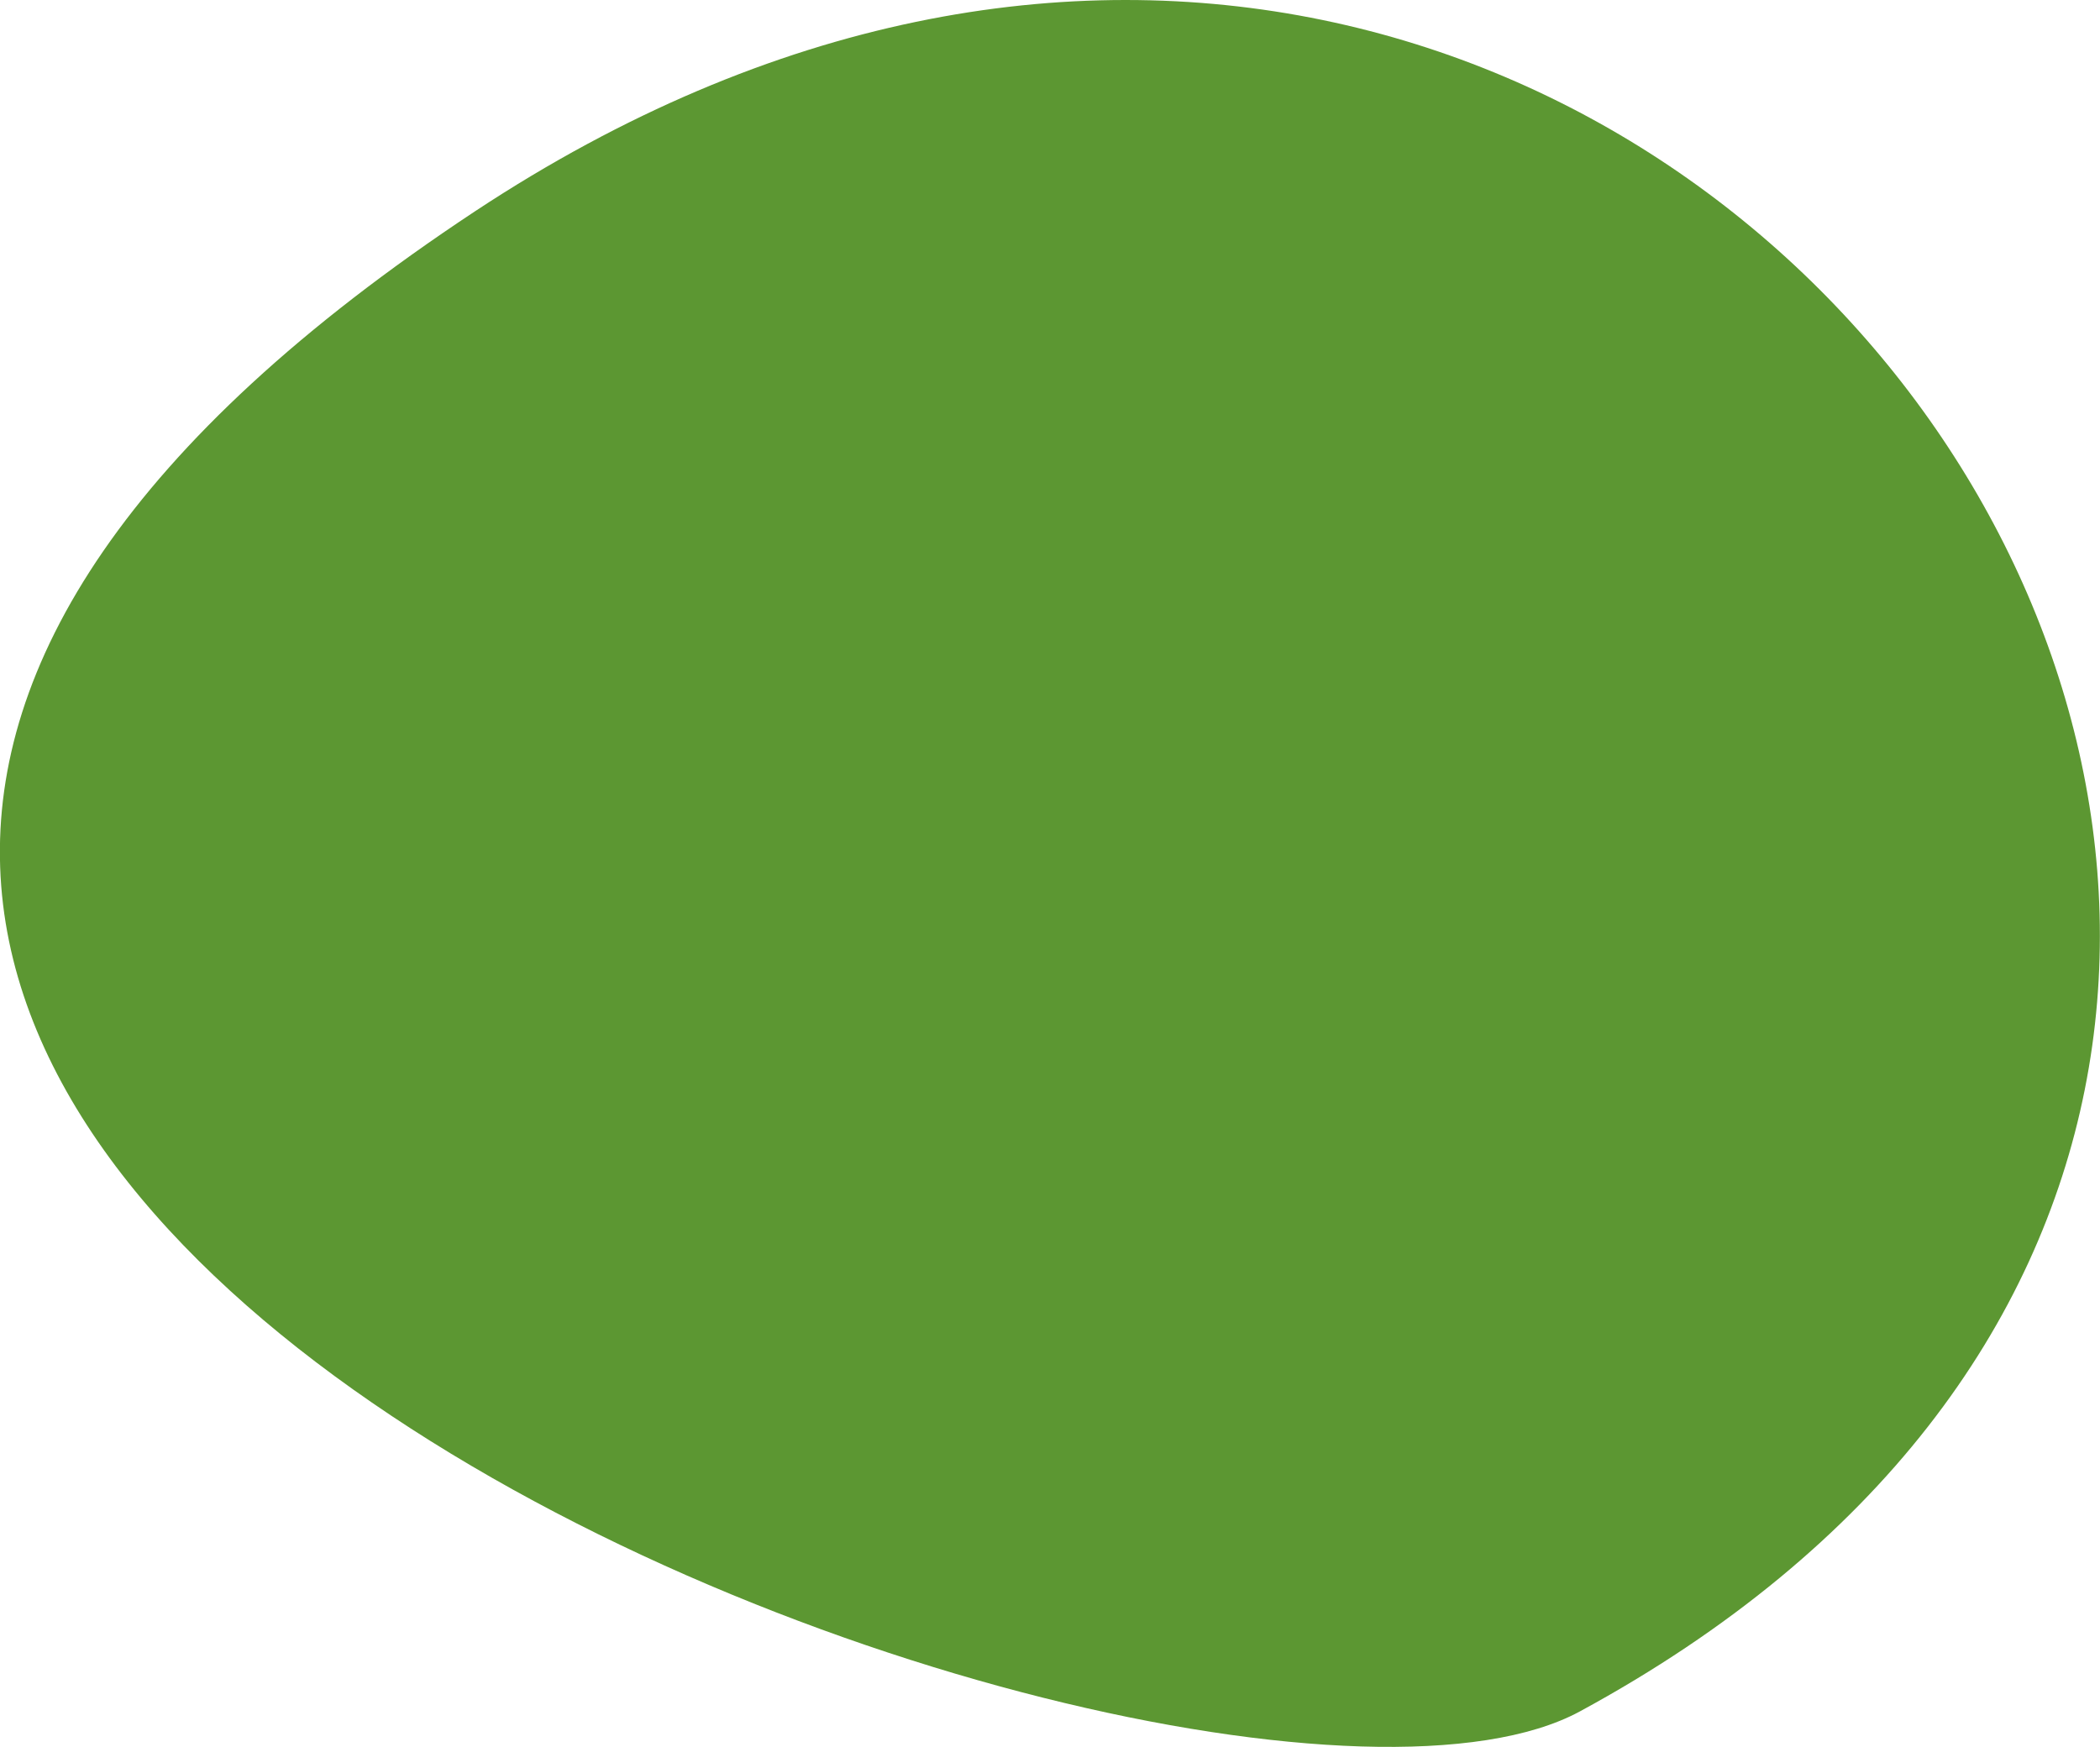
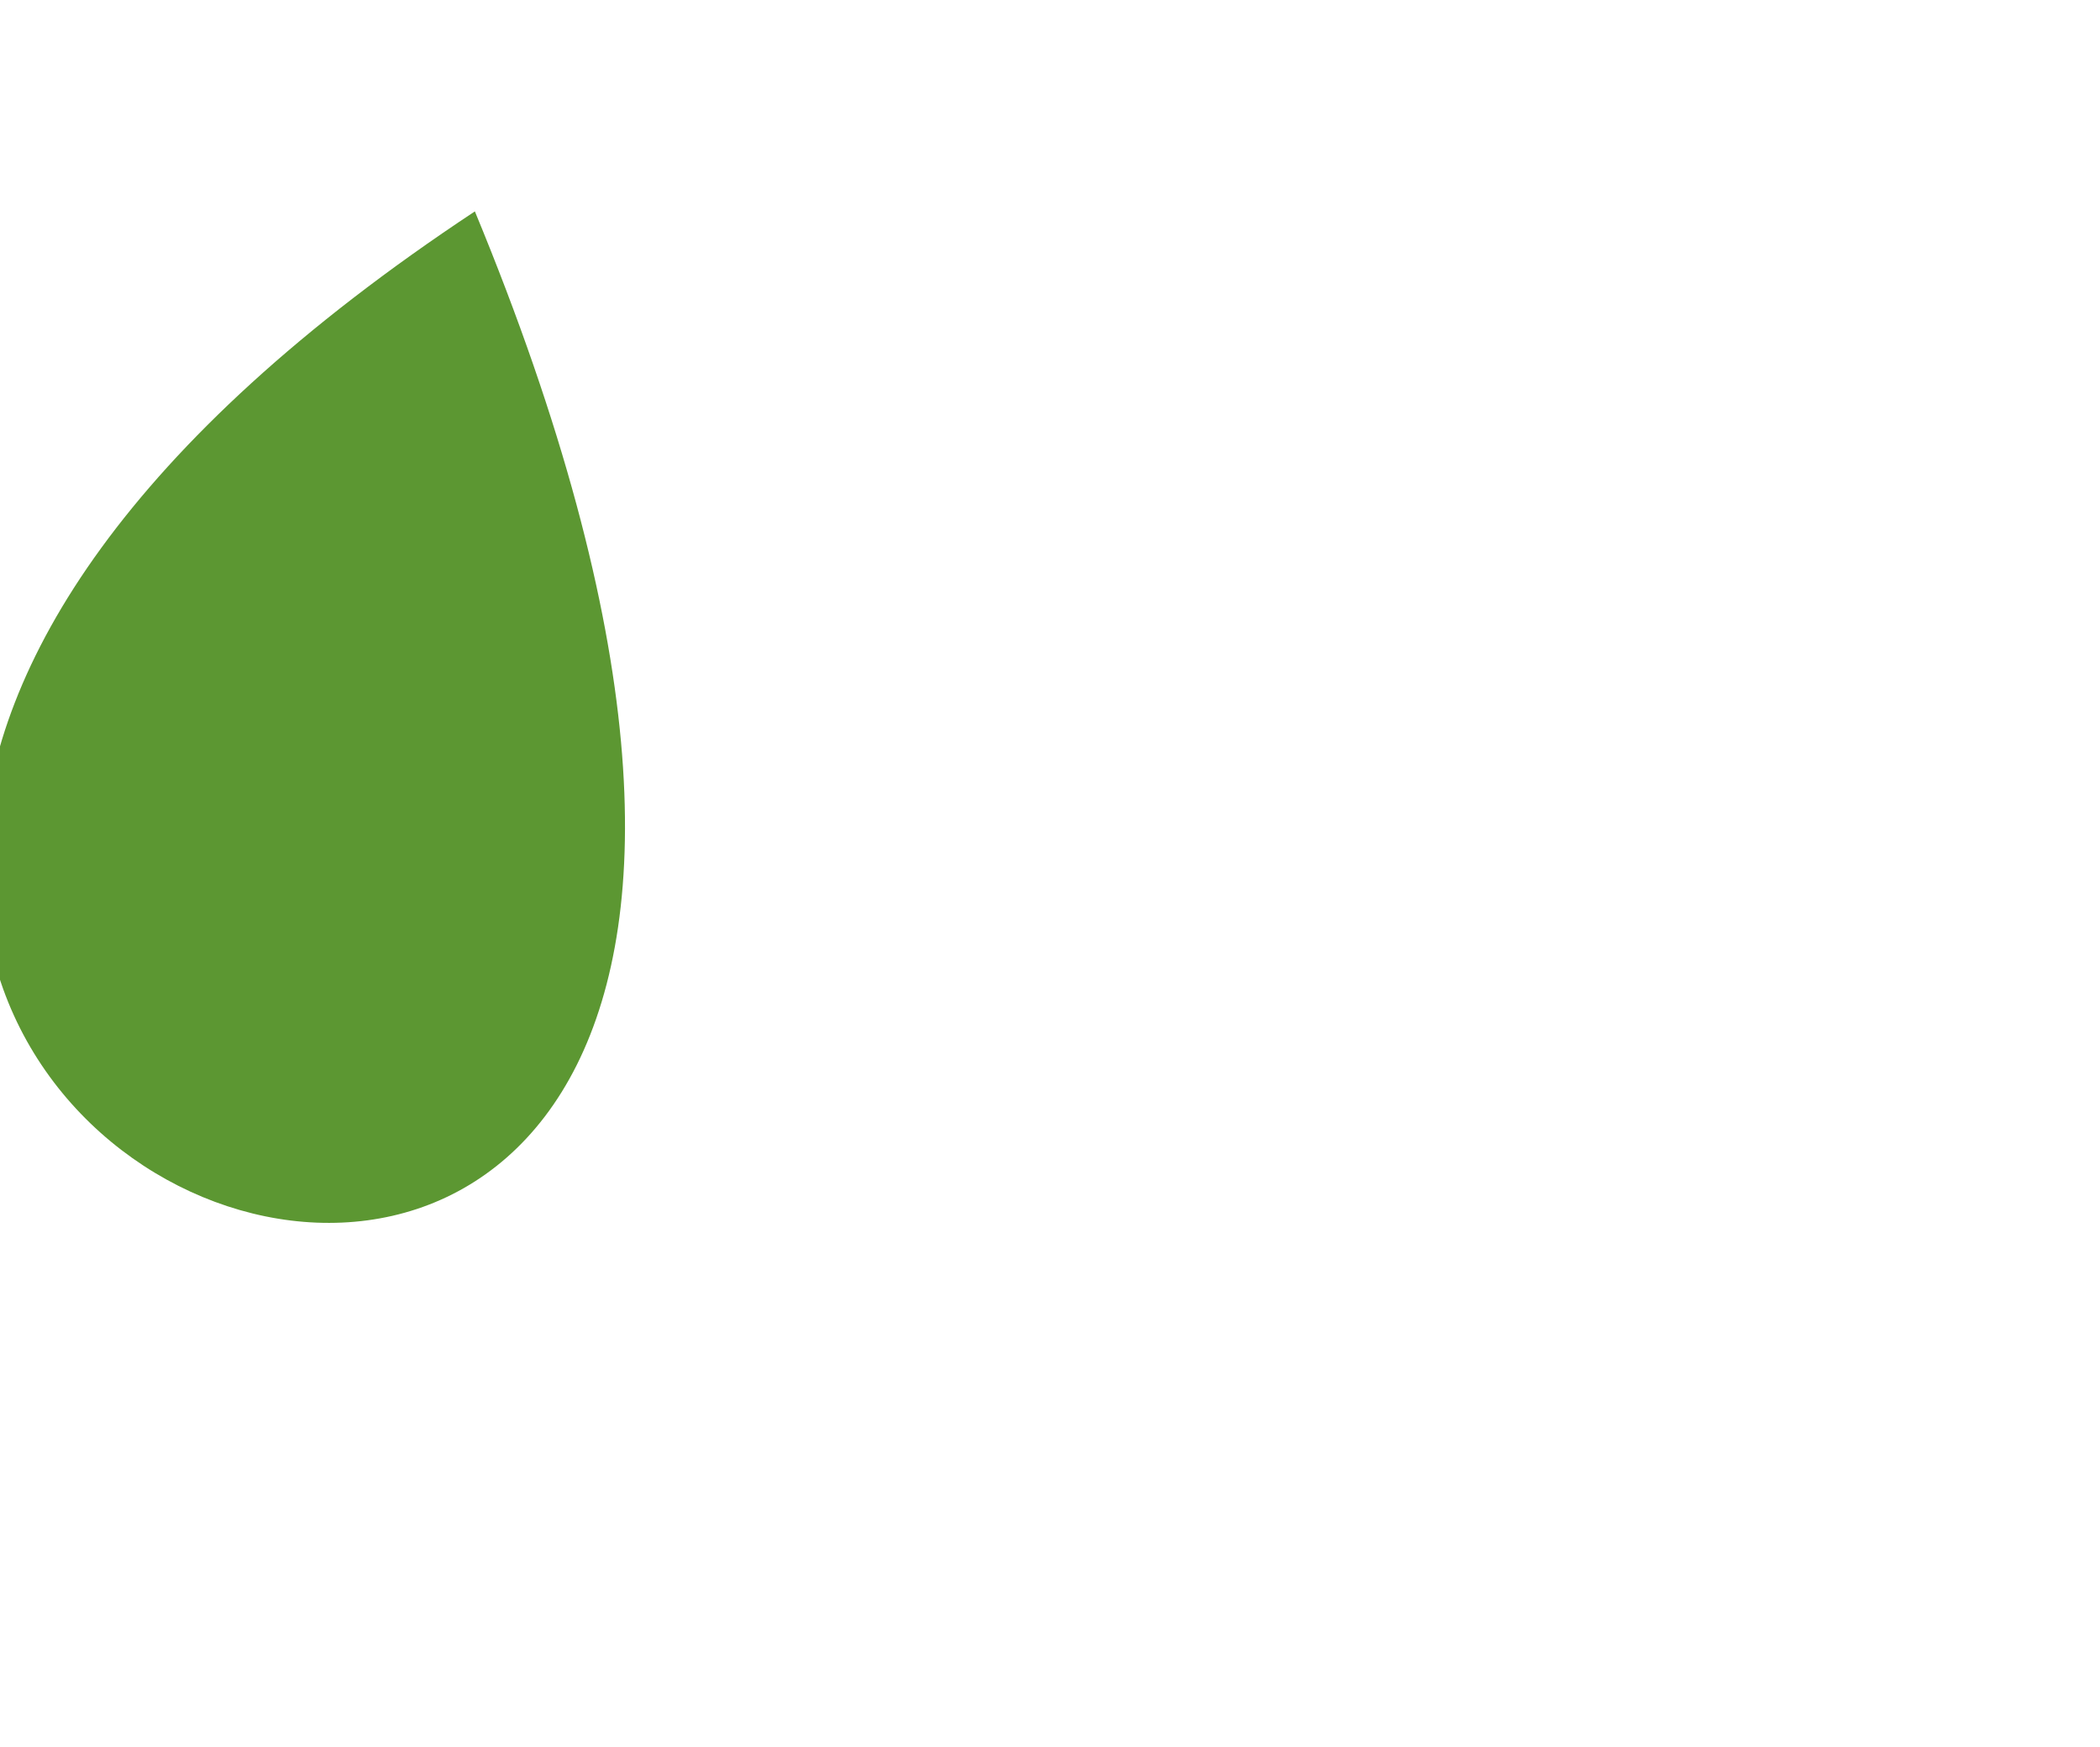
<svg xmlns="http://www.w3.org/2000/svg" width="9.238" height="7.686" viewBox="0 0 9.238 7.686">
  <defs>
    <style>      .cls-1 {        fill: #5c9732;        fill-rule: evenodd;      }    </style>
  </defs>
-   <path id="Path_449" data-name="Path 449" class="cls-1" d="M566.83,2600.4c5.27-3.48,10.17,3.72,4.86,6.6C569.95,2607.94,560.66,2604.48,566.83,2600.4Z" transform="translate(-564.741 -2599.47)" />
+   <path id="Path_449" data-name="Path 449" class="cls-1" d="M566.83,2600.4C569.95,2607.94,560.66,2604.48,566.83,2600.4Z" transform="translate(-564.741 -2599.47)" />
</svg>